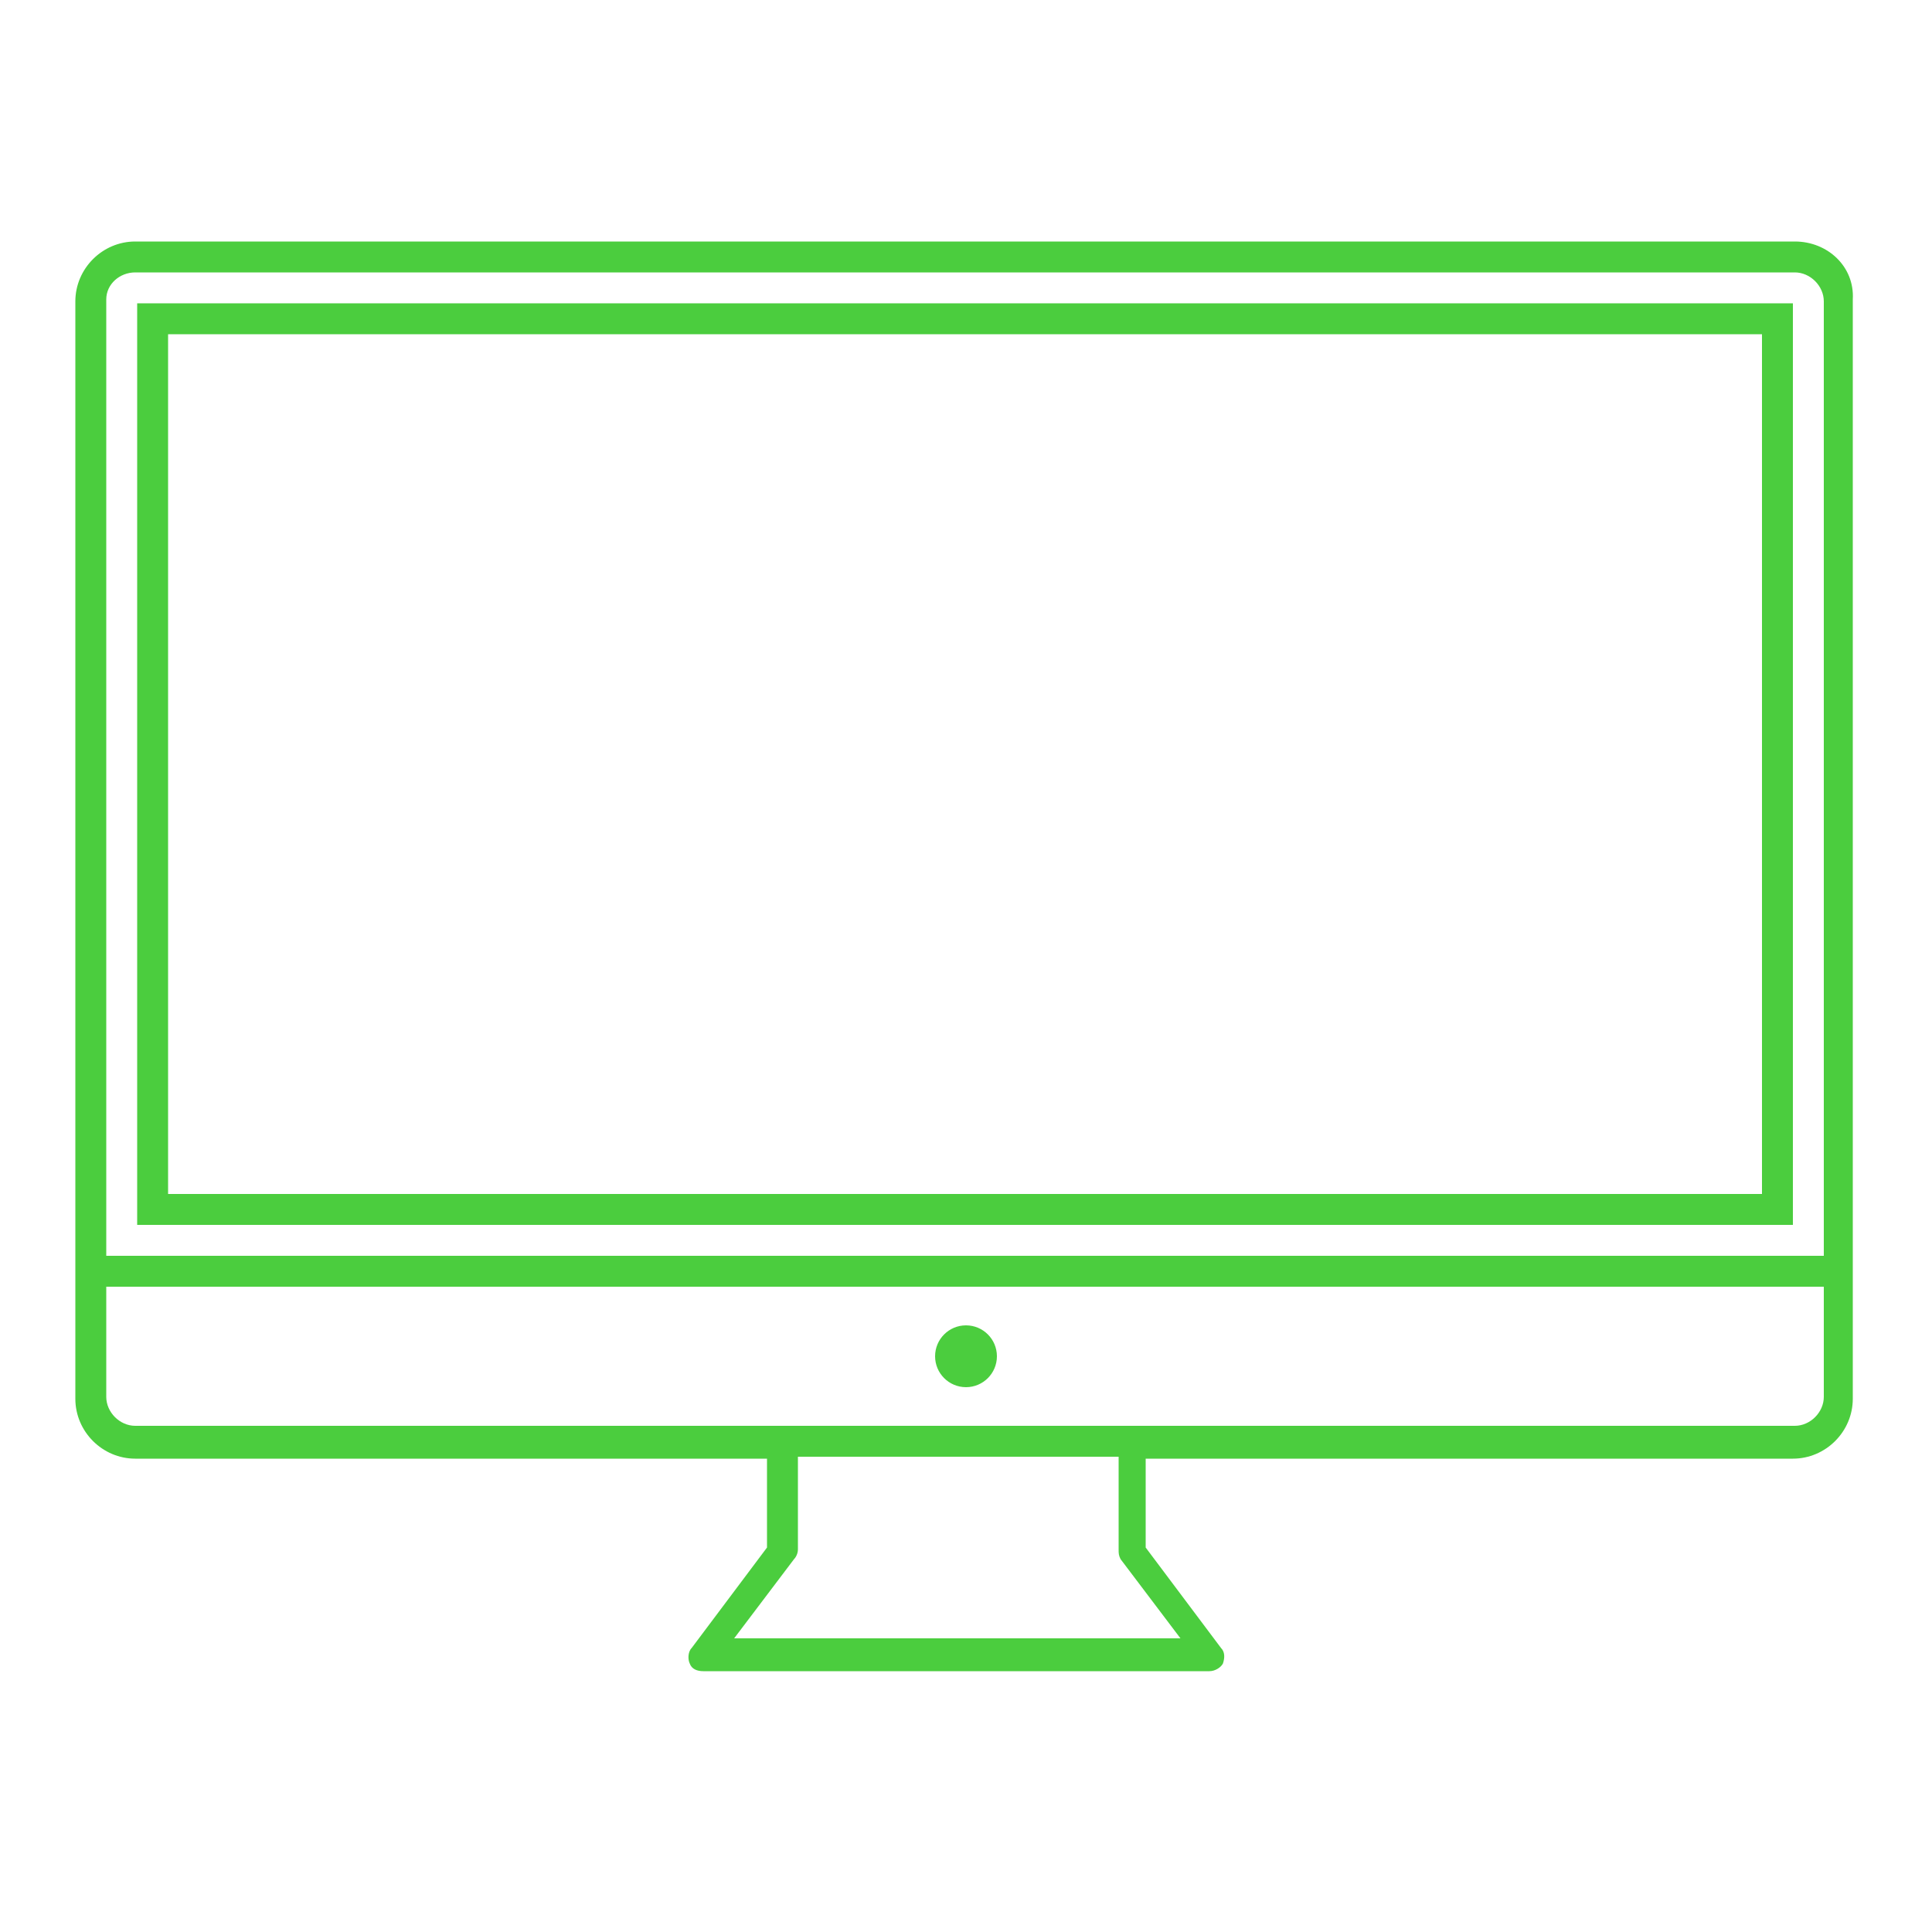
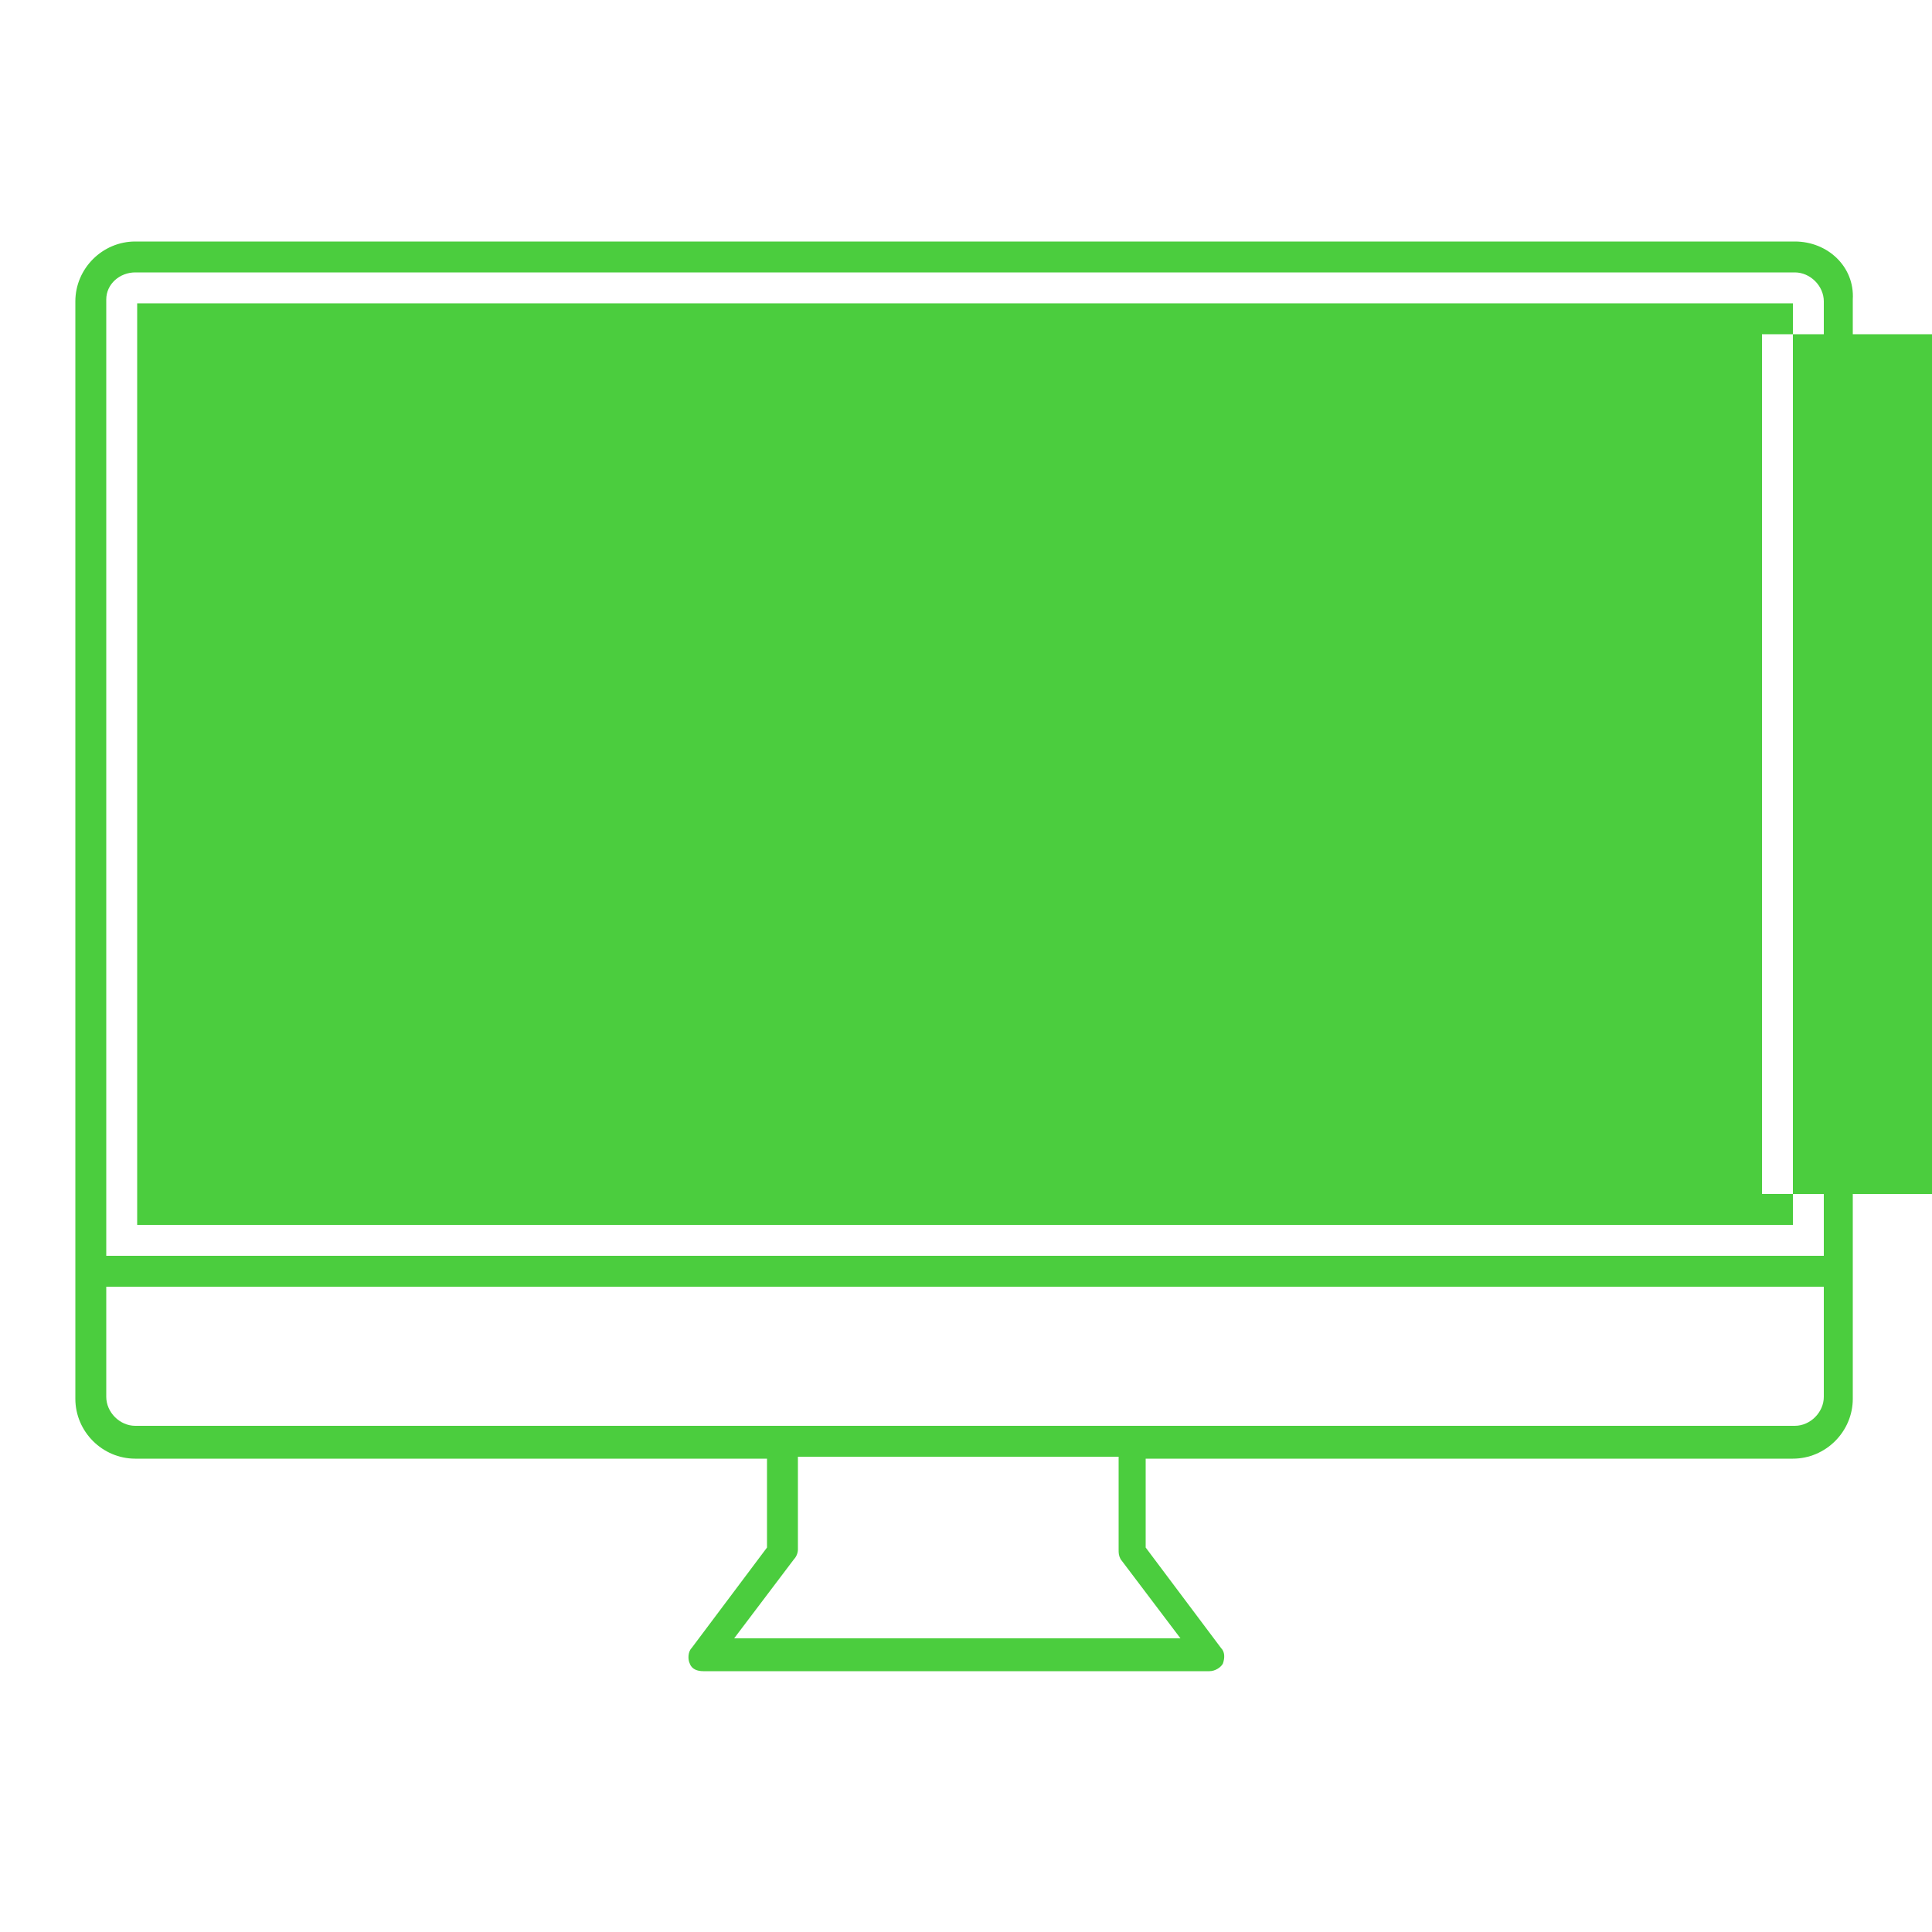
<svg xmlns="http://www.w3.org/2000/svg" version="1.1" x="0px" y="0px" viewBox="0 0 100 100" style="enable-background:new 0 0 100 100;fill:url(#CerosGradient_id1f8d905d0);" xml:space="preserve" aria-hidden="true" width="100px" height="100px">
  <defs>
    <linearGradient class="cerosgradient" data-cerosgradient="true" id="CerosGradient_id1f8d905d0" gradientUnits="userSpaceOnUse" x1="50%" y1="100%" x2="50%" y2="0%">
      <stop offset="0%" stop-color="#4BCD3E" />
      <stop offset="100%" stop-color="#4BCD3E" />
    </linearGradient>
    <linearGradient />
  </defs>
  <g>
    <path d="M92.9,12.5H7c-1.7,0-3.1,1.4-3.1,3.1v56.8c0,1.7,1.4,3.1,3.1,3.1h32.7v4.6l-3.9,5.2c-0.2,0.2-0.2,0.6-0.1,0.8   c0.1,0.3,0.4,0.4,0.7,0.4h26.2c0.3,0,0.6-0.2,0.7-0.4c0.1-0.3,0.1-0.6-0.1-0.8l-3.9-5.2v-4.6h33.5c1.7,0,3.1-1.4,3.1-3.1V15.5   C96,13.8,94.6,12.5,92.9,12.5z M7,14.1h85.9c0.8,0,1.5,0.7,1.5,1.5V65H5.5V15.5C5.5,14.7,6.2,14.1,7,14.1z M58,80.7l3.1,4.1H38   l3.1-4.1c0.1-0.1,0.2-0.3,0.2-0.5v-4.8h16.6v4.8C57.9,80.4,57.9,80.5,58,80.7z M92.9,73.8H58.7H40.5H7c-0.8,0-1.5-0.7-1.5-1.5v-5.7   h88.9v5.7C94.4,73.1,93.7,73.8,92.9,73.8z" style="fill:url(#CerosGradient_id1f8d905d0);" />
-     <circle cx="50" cy="70.2" r="1.6" style="fill:url(#CerosGradient_id1f8d905d0);" />
-     <path d="M92.8,15.7H7.1v47.7h85.7V15.7z M91.2,61.8H8.7V17.3h82.5V61.8z" style="fill:url(#CerosGradient_id1f8d905d0);" />
+     <path d="M92.8,15.7H7.1v47.7h85.7V15.7z M91.2,61.8V17.3h82.5V61.8z" style="fill:url(#CerosGradient_id1f8d905d0);" />
  </g>
</svg>